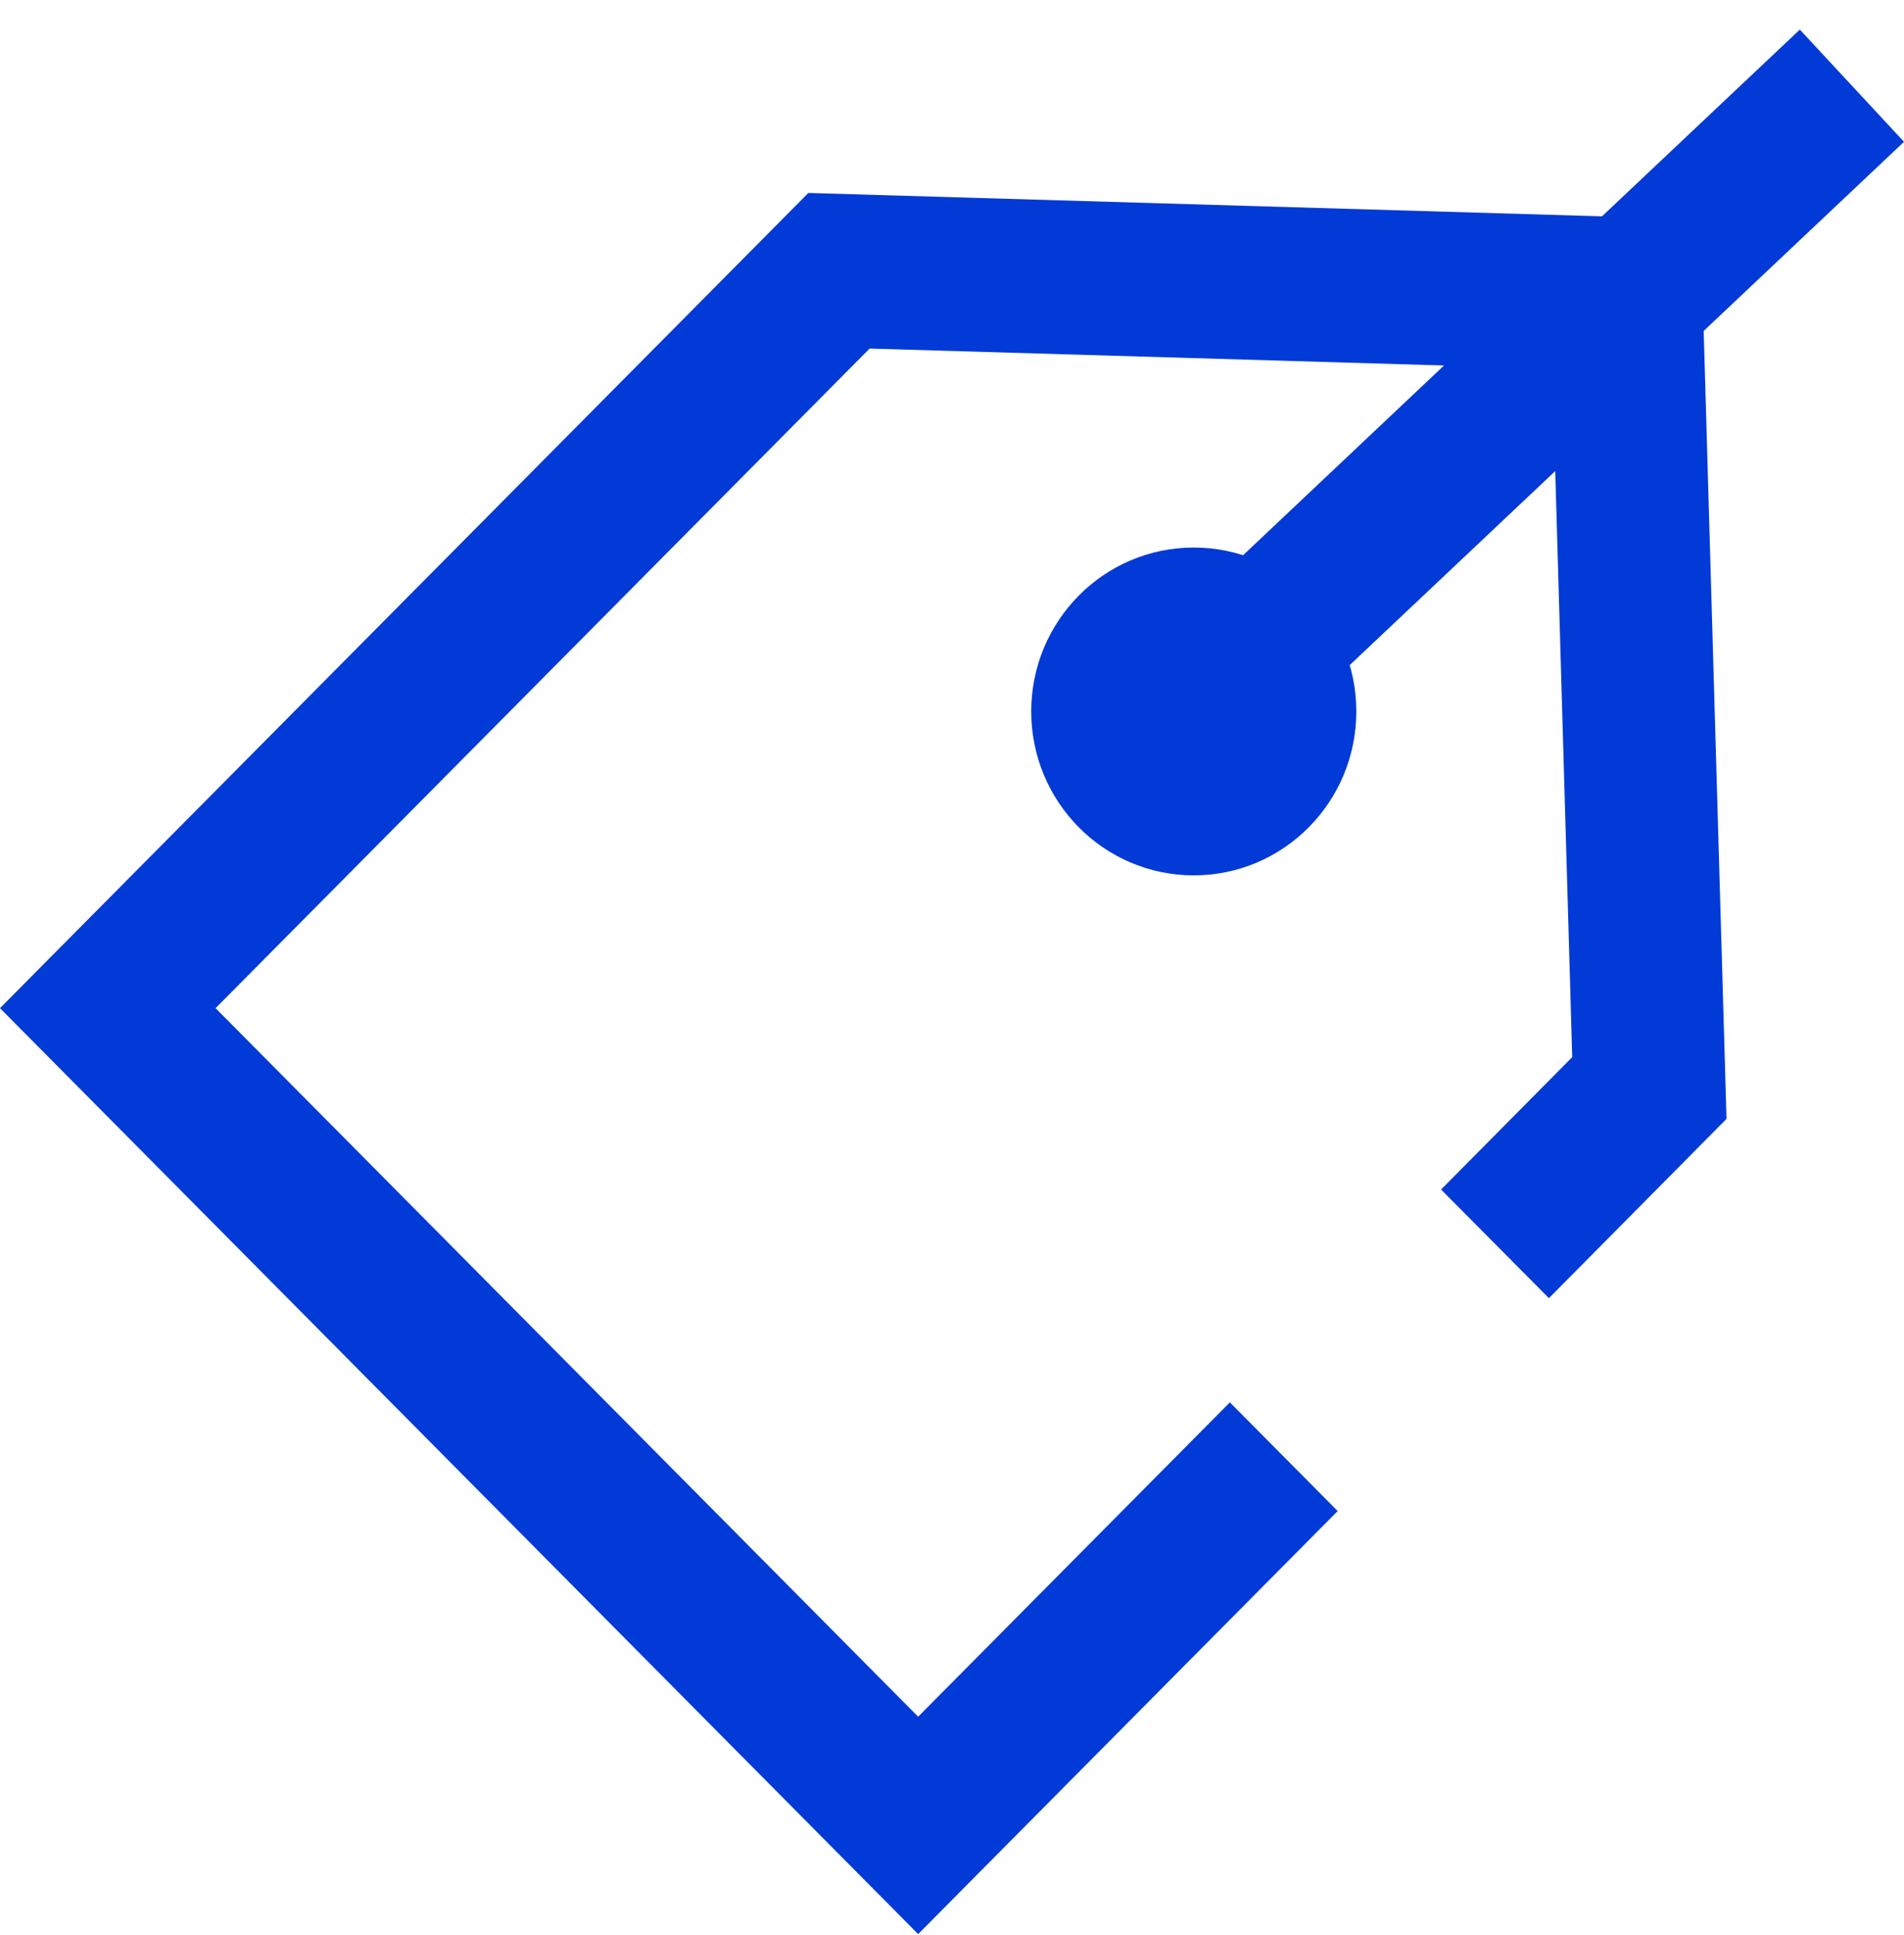
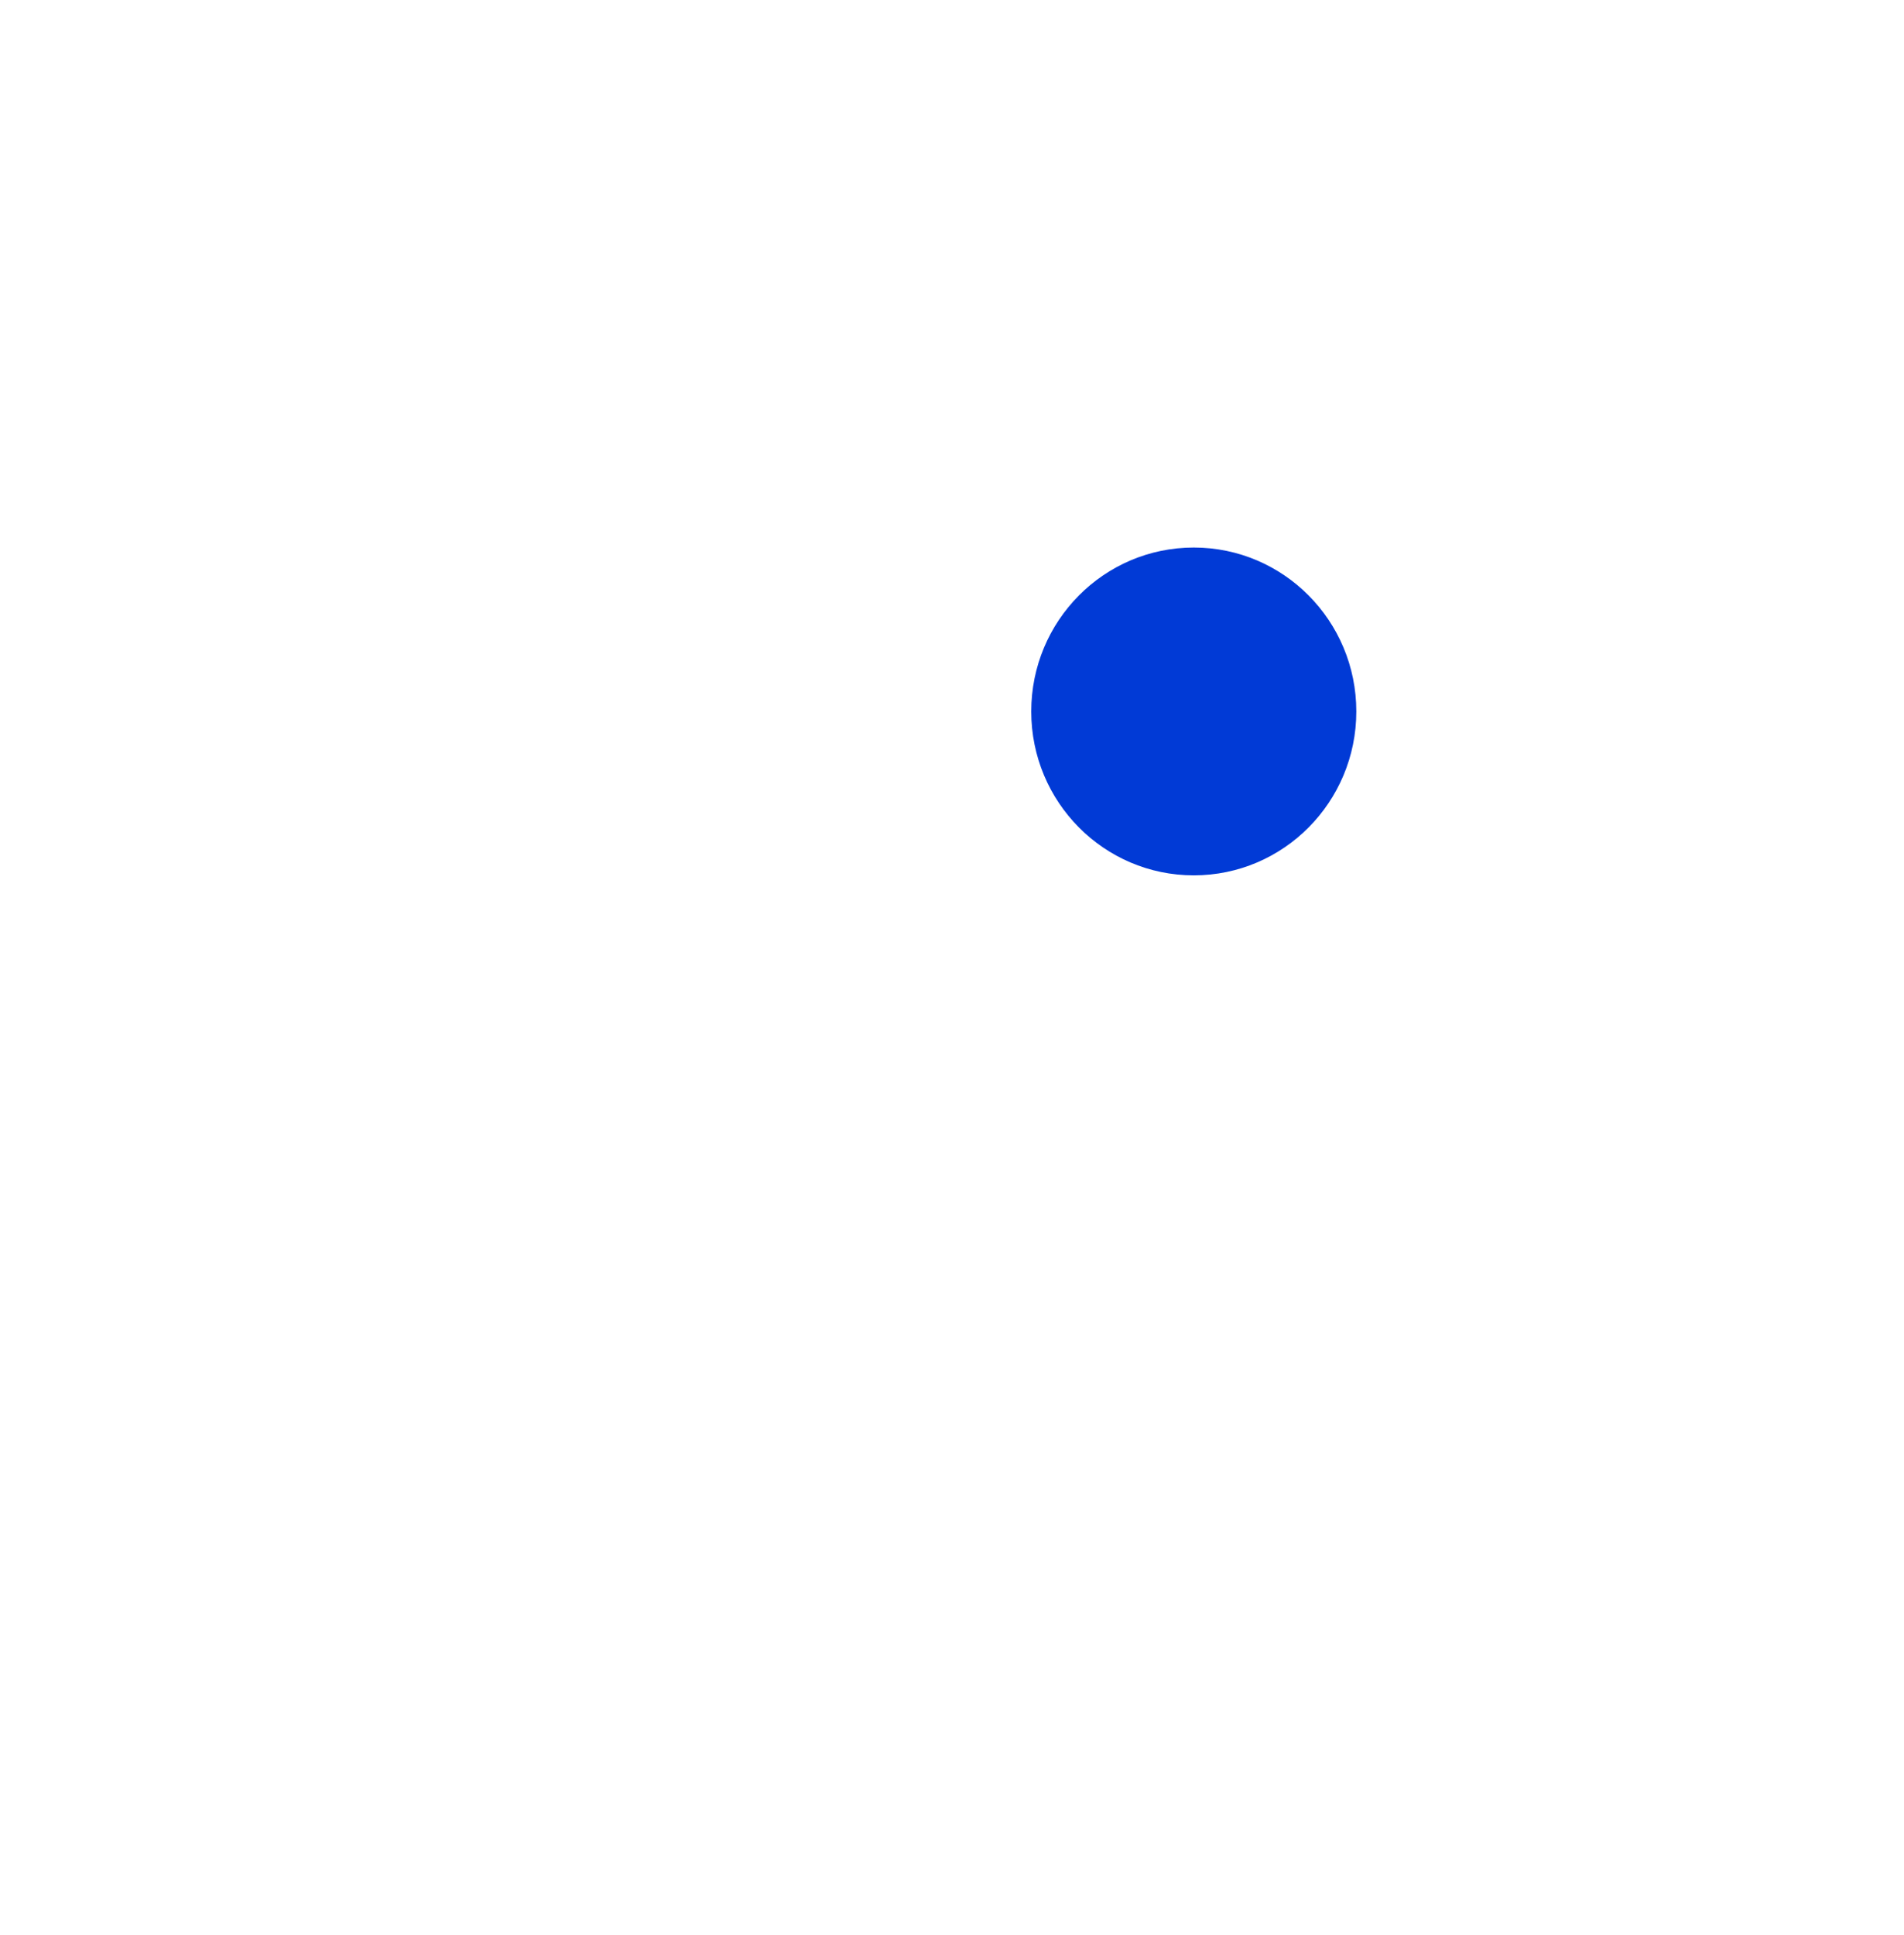
<svg xmlns="http://www.w3.org/2000/svg" width="63" height="64" viewBox="0 0 63 64" fill="none">
-   <path fill-rule="evenodd" clip-rule="evenodd" d="M47.78 12.09L40.754 18.722L44.201 22.434L51.46 15.583L52.022 34.969L47.682 39.348L51.251 42.942L57.127 37.012L56.372 10.947L63 4.691L59.553 0.979L53.007 7.156L26.747 6.383L0 33.349L30.38 63.978L44.261 49.984L40.694 46.389L30.38 56.787L7.133 33.349L28.774 11.53L47.78 12.09Z" fill="#013AD6" />
  <path d="M44.878 23.534C44.878 26.529 42.47 28.956 39.5 28.956C36.529 28.956 34.122 26.529 34.122 23.534C34.122 20.539 36.529 18.112 39.5 18.112C42.47 18.112 44.878 20.539 44.878 23.534Z" fill="#013AD6" />
</svg>